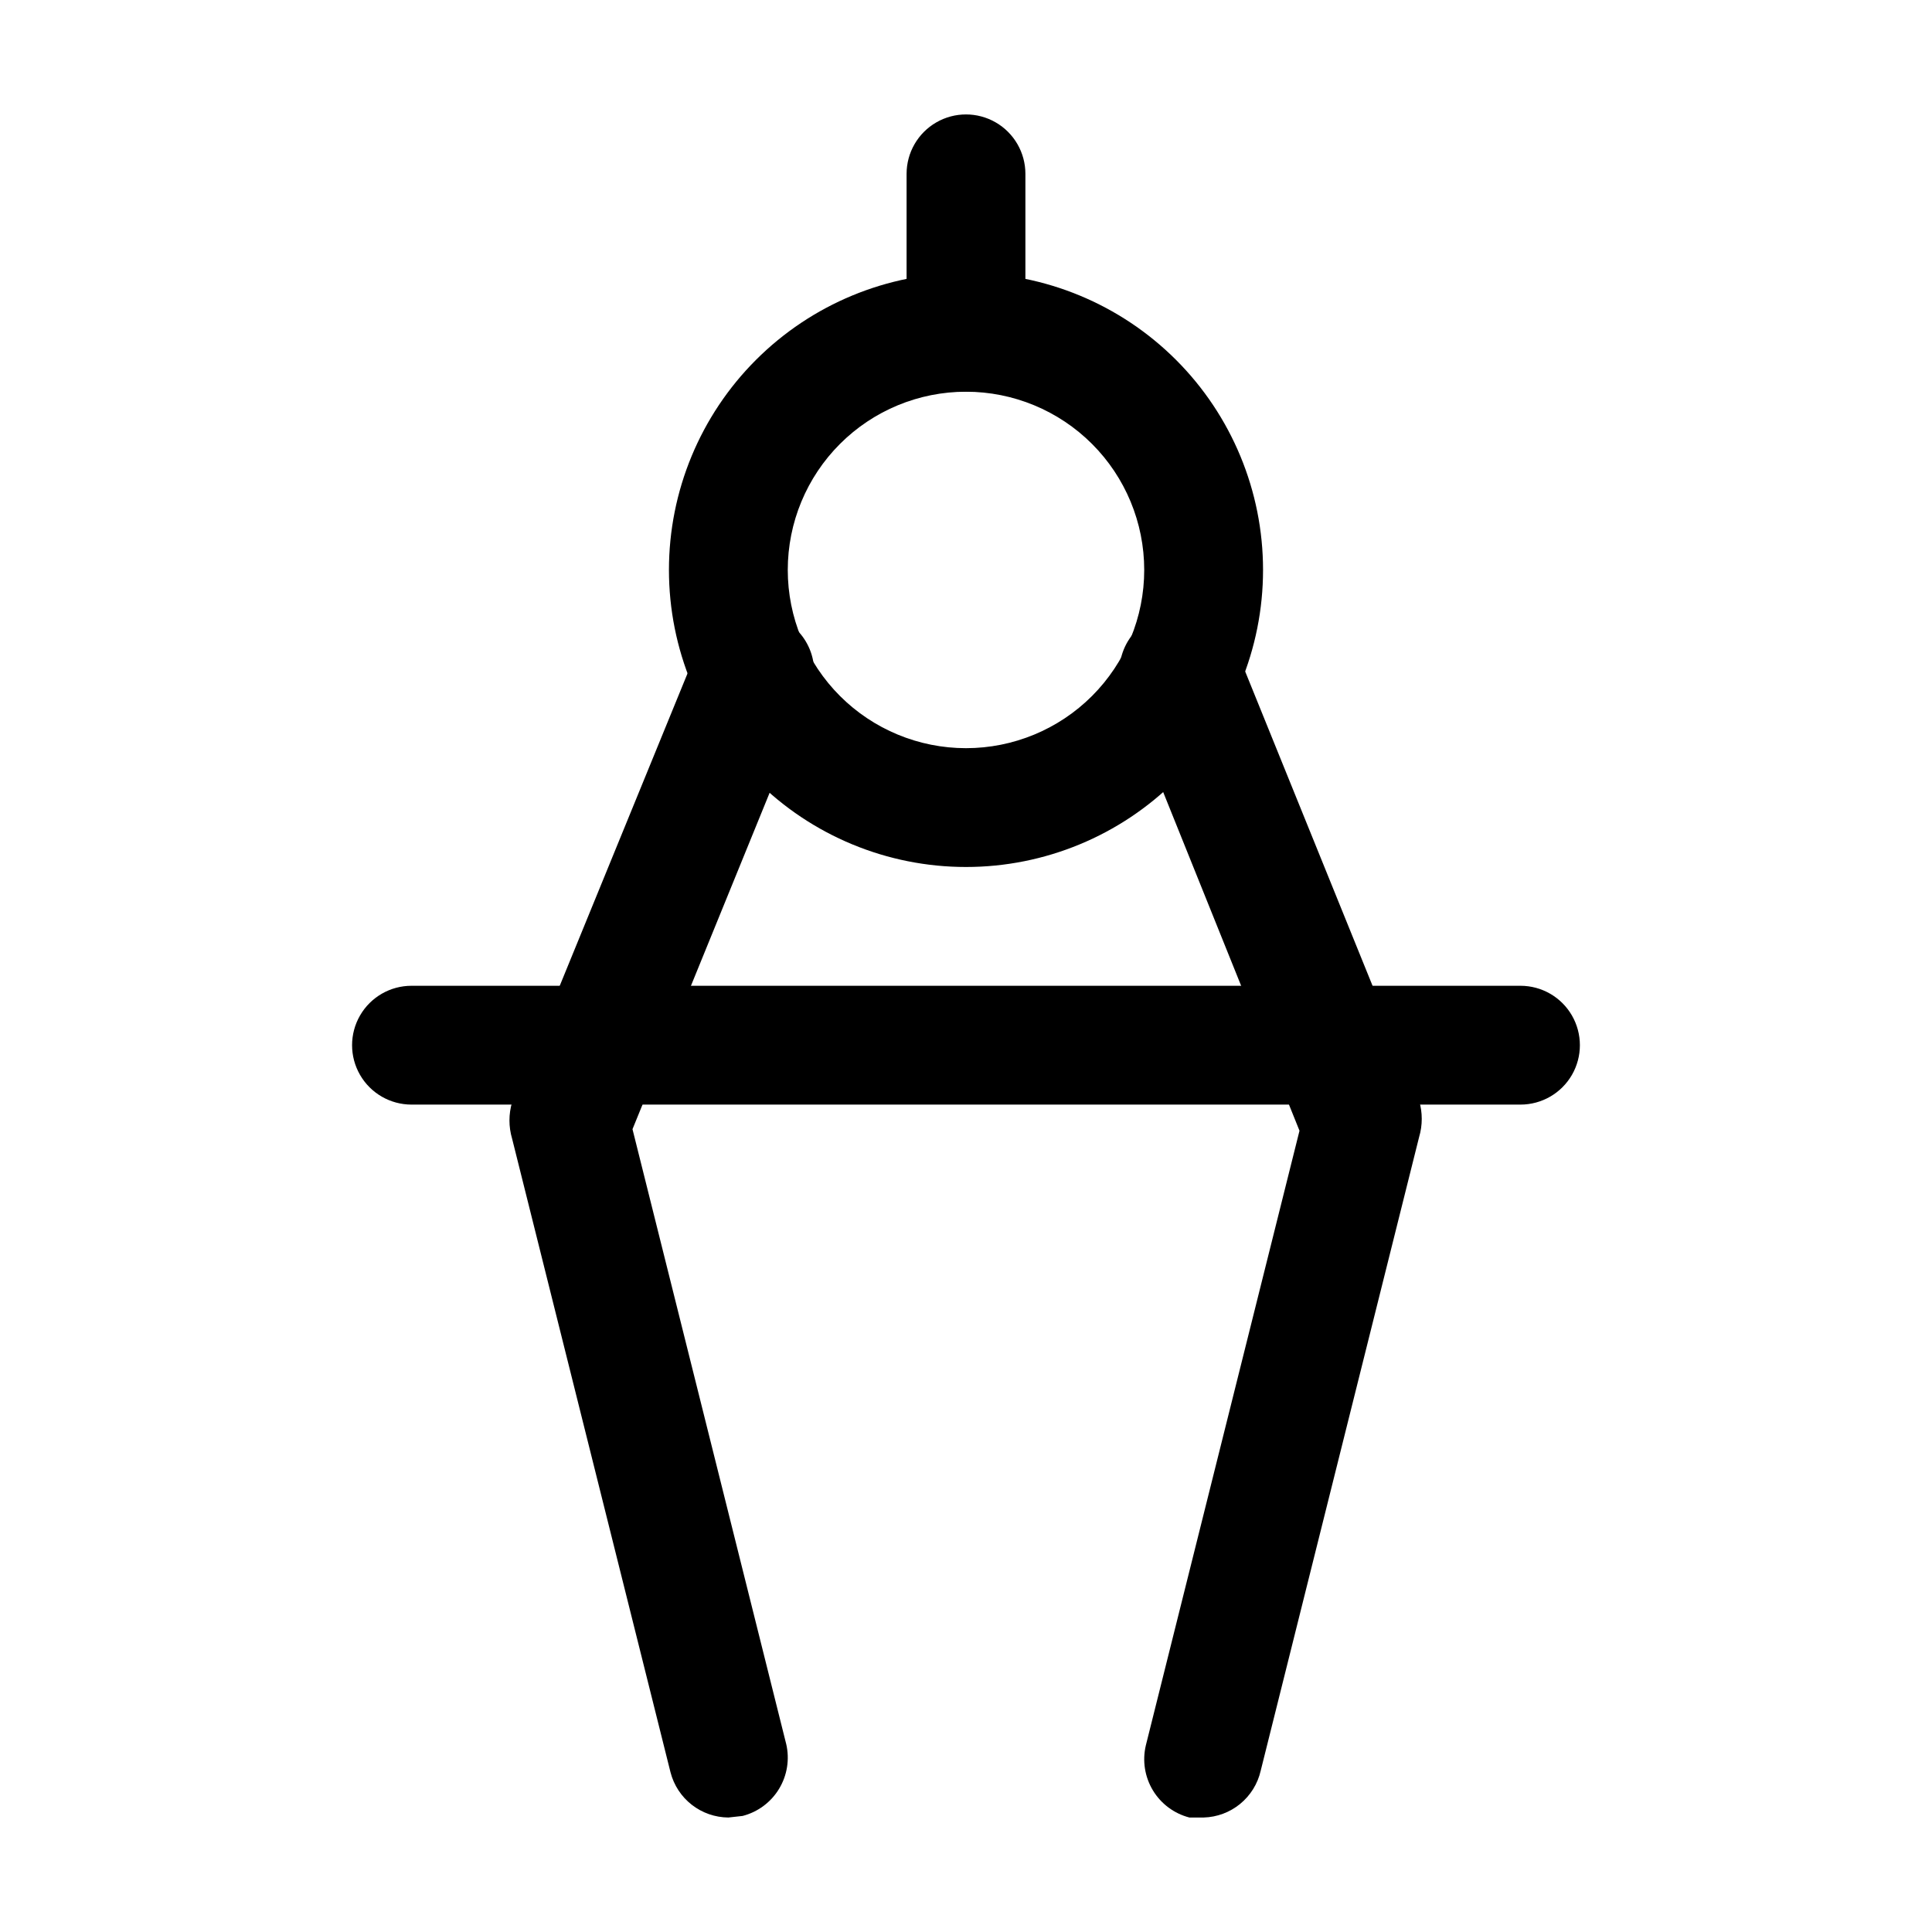
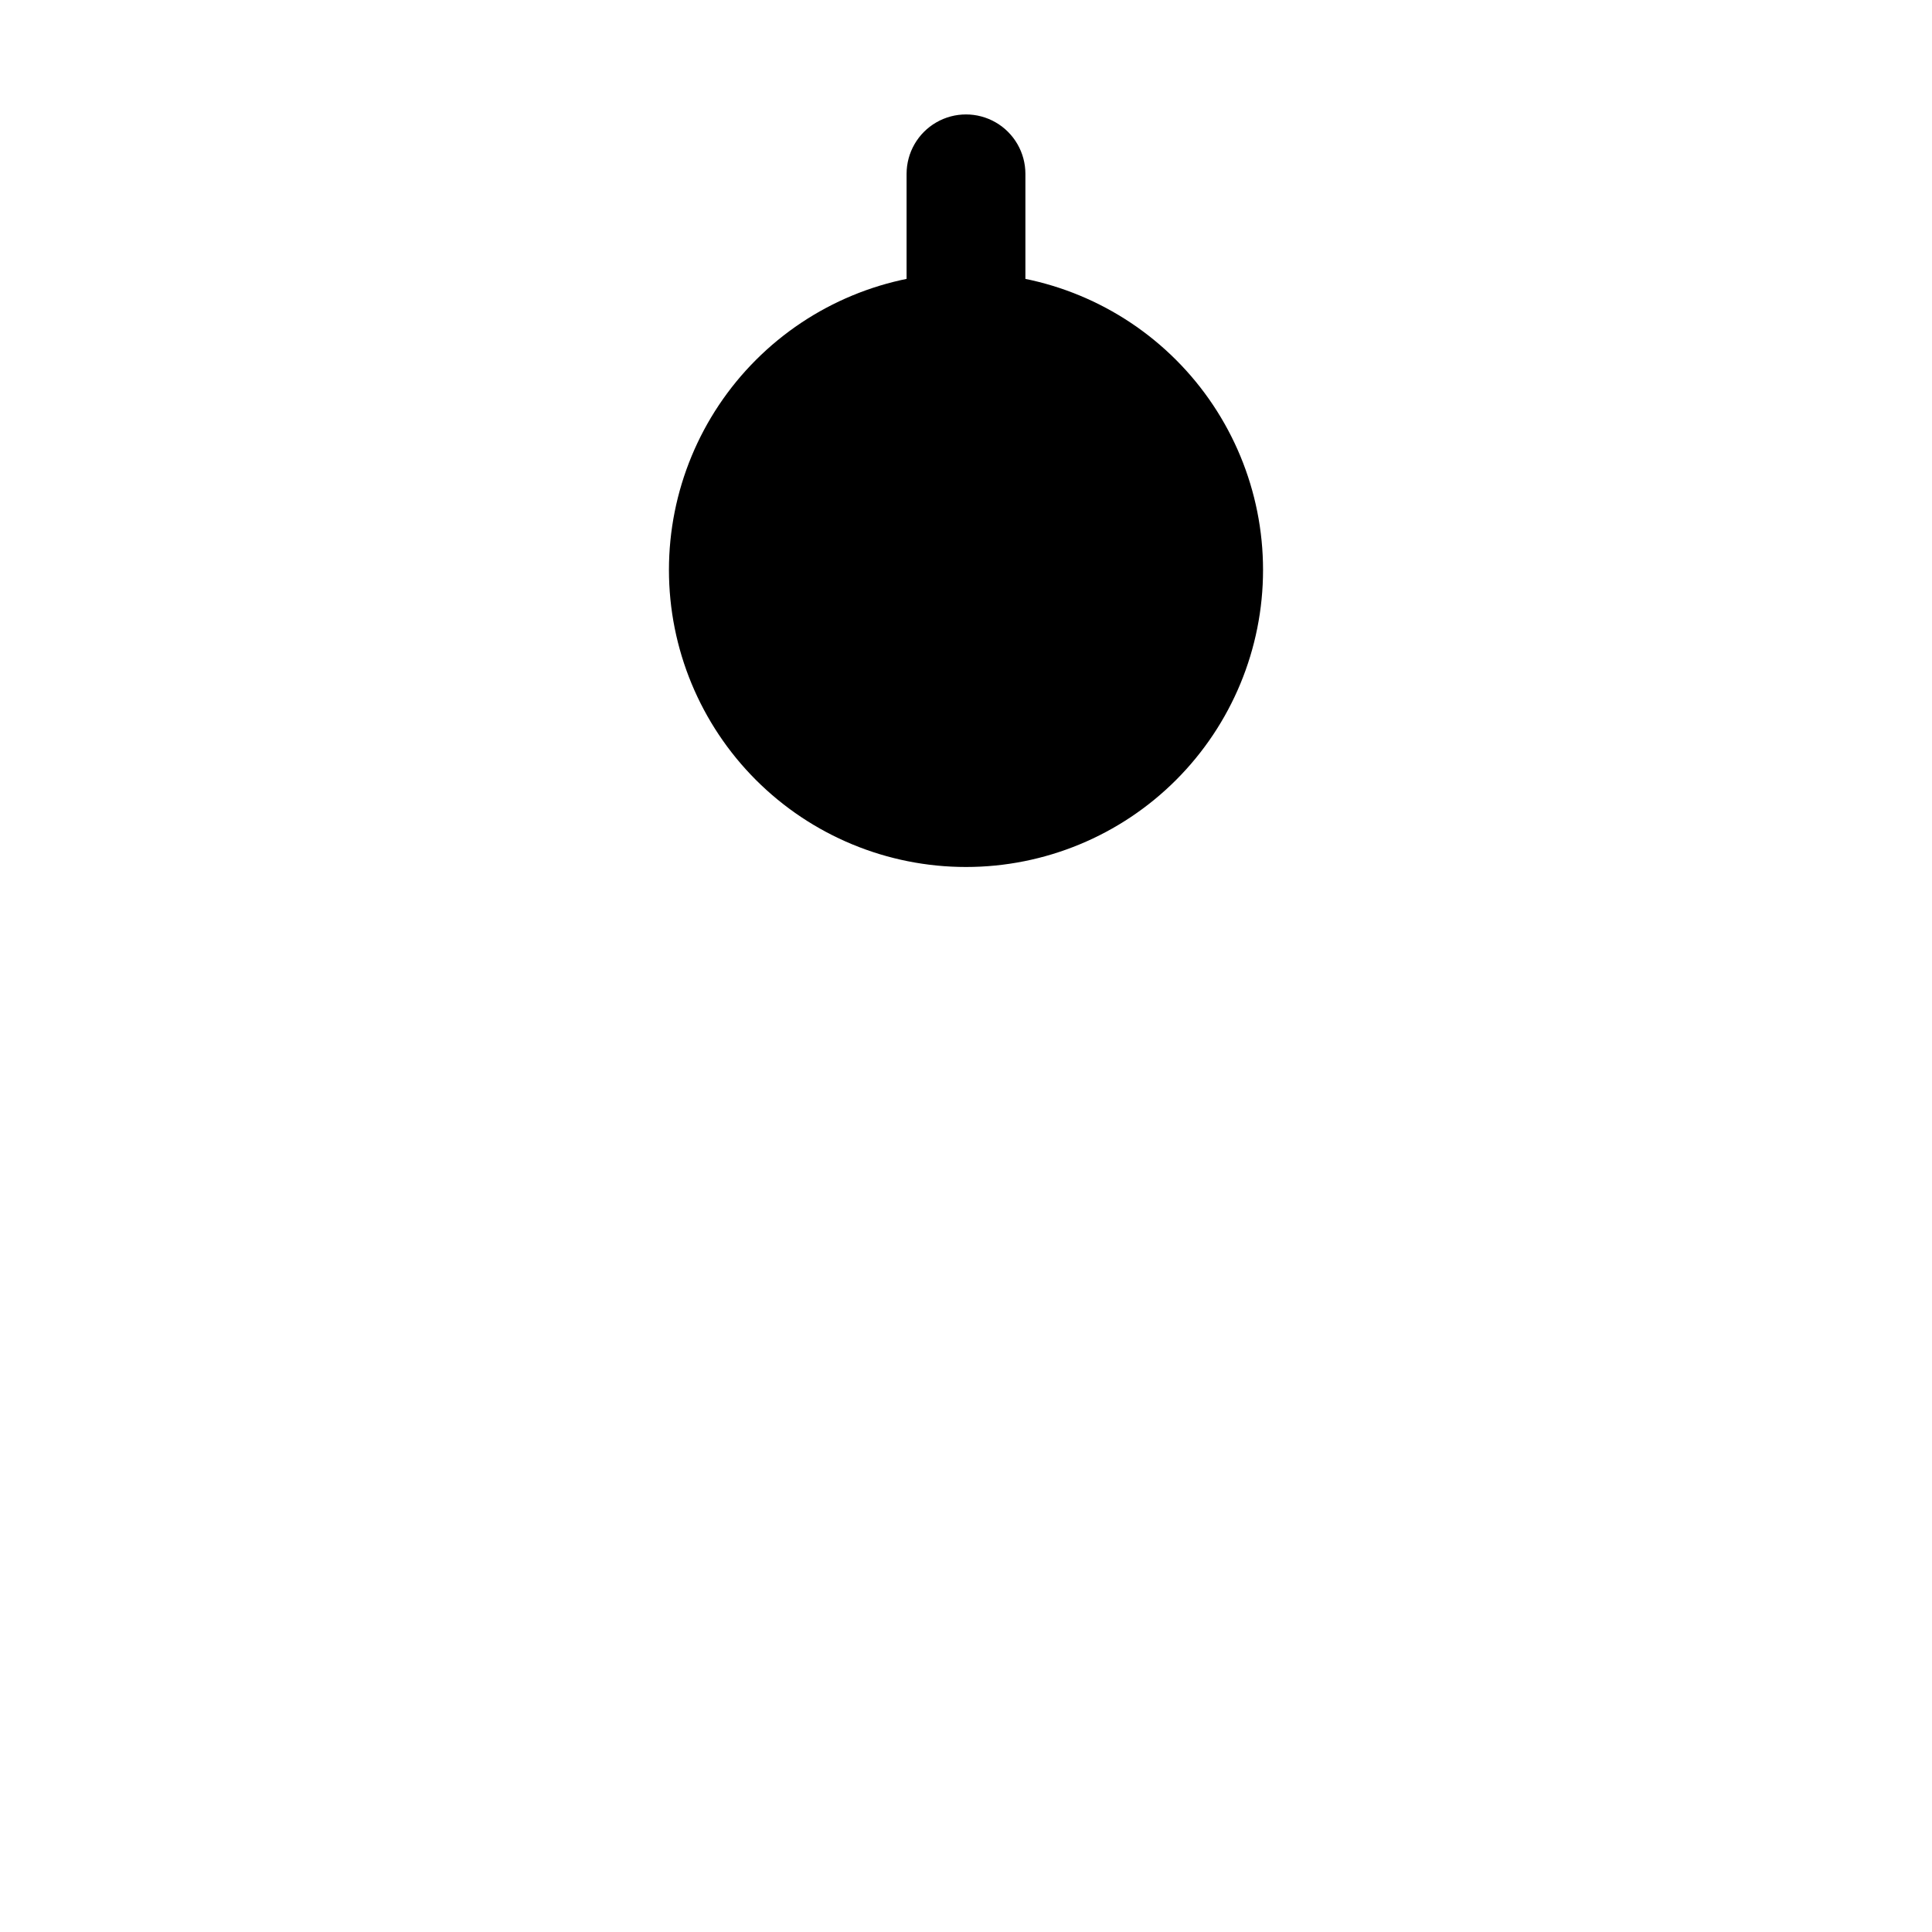
<svg xmlns="http://www.w3.org/2000/svg" fill="#000000" width="800px" height="800px" version="1.1" viewBox="144 144 512 512">
  <g>
-     <path d="m400 373.76c-20.879 0-40.902-8.293-55.664-23.055-14.766-14.766-23.059-34.785-23.059-55.664 0-20.879 8.293-40.902 23.059-55.664 14.762-14.762 34.785-23.059 55.664-23.059 20.875 0 40.898 8.297 55.664 23.059 14.762 14.762 23.055 34.785 23.055 55.664 0 20.879-8.293 40.898-23.055 55.664-14.766 14.762-34.789 23.055-55.664 23.055zm0-125.95c-12.527 0-24.543 4.977-33.398 13.836-8.859 8.855-13.836 20.871-13.836 33.398 0 12.527 4.977 24.539 13.836 33.398 8.855 8.855 20.871 13.832 33.398 13.832 12.523 0 24.539-4.977 33.398-13.832 8.855-8.859 13.832-20.871 13.832-33.398 0-12.527-4.977-24.543-13.832-33.398-8.859-8.859-20.875-13.836-33.398-13.836z" />
-     <path d="m462.98 625.66h-3.781c-4.039-1.043-7.512-3.625-9.668-7.195-2.16-3.574-2.832-7.848-1.875-11.91l40.723-162.9-46.391-115.25c-1.73-3.914-1.789-8.367-0.164-12.324 1.625-3.961 4.789-7.09 8.77-8.668 3.922-1.664 8.348-1.695 12.293-0.078 3.941 1.617 7.074 4.746 8.699 8.688l48.492 119.66v-0.004c0.934 3.152 0.934 6.508 0 9.656l-41.984 167.94c-0.789 3.449-2.703 6.535-5.441 8.777-2.734 2.242-6.137 3.512-9.672 3.609z" />
-     <path d="m337.02 625.66c-3.516-0.027-6.926-1.215-9.695-3.379-2.773-2.164-4.75-5.184-5.629-8.586l-41.984-167.94c-0.934-3.152-0.934-6.504 0-9.656l49.121-120.07c1.621-3.941 4.754-7.07 8.699-8.688 3.941-1.617 8.371-1.586 12.293 0.078 3.981 1.578 7.144 4.707 8.77 8.668 1.621 3.957 1.562 8.41-0.164 12.324l-46.812 114.83 40.723 162.9h0.004c0.953 4.062 0.281 8.336-1.879 11.906-2.156 3.57-5.629 6.156-9.668 7.195z" />
-     <path d="m546.94 436.73h-293.89c-5.625 0-10.824-3-13.637-7.871-2.812-4.871-2.812-10.875 0-15.746 2.812-4.871 8.012-7.871 13.637-7.871h293.89c5.625 0 10.824 3 13.637 7.871 2.812 4.871 2.812 10.875 0 15.746-2.812 4.871-8.012 7.871-13.637 7.871z" />
+     <path d="m400 373.76c-20.879 0-40.902-8.293-55.664-23.055-14.766-14.766-23.059-34.785-23.059-55.664 0-20.879 8.293-40.902 23.059-55.664 14.762-14.762 34.785-23.059 55.664-23.059 20.875 0 40.898 8.297 55.664 23.059 14.762 14.762 23.055 34.785 23.055 55.664 0 20.879-8.293 40.898-23.055 55.664-14.766 14.762-34.789 23.055-55.664 23.055zm0-125.95z" />
    <path d="m400 247.8c-4.16-0.055-8.133-1.73-11.074-4.672-2.941-2.938-4.617-6.914-4.672-11.07v-41.984c0-5.625 3-10.824 7.871-13.637s10.875-2.812 15.746 0 7.871 8.012 7.871 13.637v41.984c-0.055 4.156-1.73 8.133-4.672 11.07-2.941 2.941-6.914 4.617-11.07 4.672z" />
  </g>
</svg>